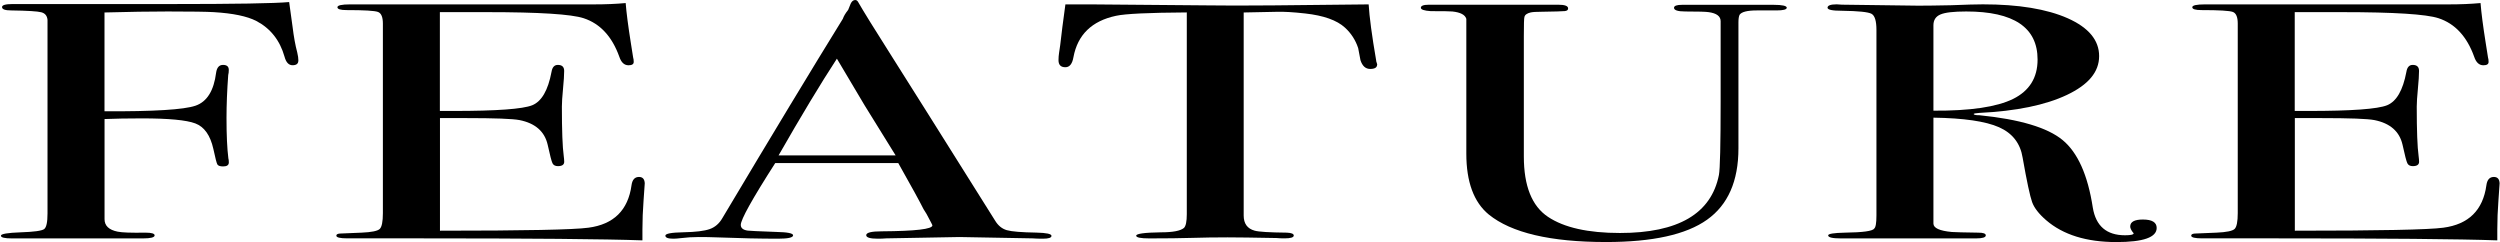
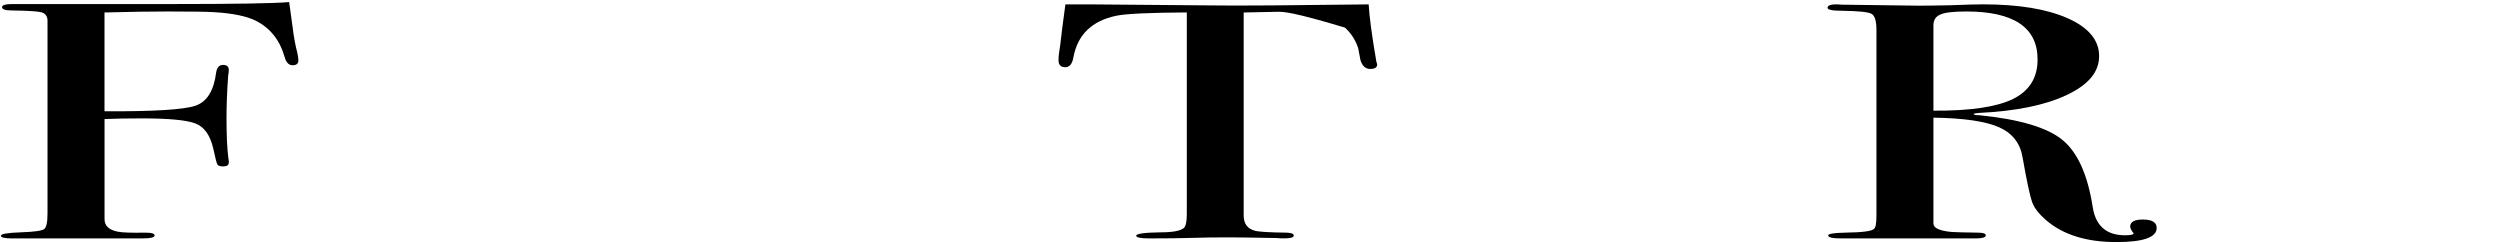
<svg xmlns="http://www.w3.org/2000/svg" width="1890" height="183" viewBox="0 0 1890 183" fill="none">
  <g clip-path="url(#clip0_1783_3807)">
    <path d="M225.548 45.758C225.548 48.132 224.108 49.319 221.193 49.319C218.278 49.319 216.263 47.161 215.111 42.881C211.62 30.544 204.53 21.516 193.805 15.87C186.86 12.273 176.099 10.043 161.631 9.18C156.413 8.856 144.824 8.676 126.83 8.676C113.478 8.676 97.534 8.928 79 9.431V84.135C116.105 84.315 139.03 82.912 147.739 79.927C156.449 76.977 161.667 68.633 163.395 54.894C163.97 51.009 165.698 49.067 168.613 49.067C171.528 49.067 172.968 50.326 172.968 52.88C172.968 54.39 172.824 55.685 172.536 56.692C171.672 68.381 171.24 79.243 171.24 89.206C171.24 102.082 171.708 112.261 172.644 119.706C172.86 120.39 173.004 121.397 173.004 122.763C173.004 124.814 171.564 125.821 168.685 125.821C166.382 125.821 164.942 125.317 164.33 124.31C163.754 123.303 162.747 119.383 161.307 112.621C159.004 102.298 154.433 95.86 147.667 93.306C140.901 90.753 127.405 89.494 107.179 89.494C96.491 89.494 87.133 89.674 79.036 89.998V165.744C79.036 170.671 82.347 173.801 88.933 175.131C92.1 175.815 99.118 176.066 110.023 175.887C114.593 175.887 116.897 176.57 116.897 177.937C116.897 179.447 113.981 180.239 108.187 180.239H8.965C3.459 180.239 0.688 179.555 0.688 178.189C0.688 176.822 5.69 175.995 15.695 175.635C25.7 175.311 31.566 174.484 33.33 173.225C35.093 171.966 35.921 168.01 35.921 161.356V15.006C35.633 11.949 34.086 10.043 31.278 9.288C28.507 8.532 20.913 8.065 8.605 7.885C3.891 7.885 1.551 7.058 1.551 5.367C1.551 3.821 4.178 3.065 9.397 3.065H16.343C15.767 3.065 29.767 3.065 58.306 3.065H128.557C177.574 3.065 207.589 2.562 218.602 1.555C218.89 3.749 219.754 10.115 221.229 20.617C222.093 27.739 223.245 34.105 224.72 39.68C225.296 42.053 225.584 44.104 225.584 45.794L225.548 45.758Z" fill="black" />
-     <path d="M487.404 139.019C487.404 139.702 487.116 143.839 486.54 151.464C485.964 159.089 485.676 166.39 485.676 173.332V181.712C457.245 180.705 400.994 180.201 316.923 180.201H262.543C257.037 180.201 254.266 179.518 254.266 178.151C254.266 177.252 255.129 176.712 256.857 176.569C257.721 176.569 263.227 176.353 273.376 175.885C280.898 175.562 285.468 174.626 287.088 173.08C288.671 171.533 289.463 167.541 289.463 161.103V17.846C289.463 12.919 288.239 9.97 285.756 9.034C283.273 8.099 275.391 7.632 262.039 7.632C257.397 7.632 255.093 6.912 255.093 5.474C255.093 4.035 258.296 3.316 264.666 3.316H449.075C457.784 3.316 465.738 2.992 473.008 2.309C473.584 9.61 474.879 19.681 476.931 32.557L478.658 43.491C478.946 44.354 479.09 45.433 479.09 46.8C479.09 48.49 477.794 49.353 475.167 49.353C471.964 49.353 469.661 47.231 468.221 42.951C462.715 27.593 453.718 17.882 441.265 13.782C431.98 10.725 407.616 9.178 368.207 9.178H332.542V83.882H342.979C375.441 83.882 395.235 82.443 402.361 79.566C409.451 76.688 414.31 68.308 416.937 54.389C417.513 50.828 419.096 49.066 421.723 49.066C424.926 49.066 426.51 50.576 426.51 53.633C426.51 56.691 426.222 61.187 425.646 67.121C425.07 73.056 424.782 77.552 424.782 80.609C424.782 98.736 425.25 111.181 426.186 117.978C426.402 119.669 426.546 121.108 426.546 122.294C426.546 124.488 424.962 125.603 421.795 125.603C419.78 125.603 418.412 124.884 417.692 123.445C416.973 122.007 415.749 117.295 414.022 109.346C411.718 99.347 404.628 93.161 392.788 90.787C387.57 89.78 374.038 89.277 352.084 89.277H332.614V174.411C396.387 174.411 433.816 173.655 444.828 172.145C463.975 169.627 474.843 158.909 477.435 140.026C478.01 135.854 479.882 133.768 483.085 133.768C485.964 133.768 487.44 135.53 487.44 139.091L487.404 139.019Z" fill="black" />
-     <path d="M794.932 178.296C794.932 179.735 792.772 180.454 788.418 180.454C785.503 180.454 782.911 180.382 780.572 180.202L725.329 179.195L670.085 180.202C668.07 180.382 665.874 180.454 663.571 180.454C657.777 180.454 654.862 179.555 654.862 177.793C654.862 175.85 658.785 174.879 666.594 174.879C692.111 174.699 704.887 173.225 704.887 170.383C704.887 170.204 704.599 169.556 703.987 168.405L700.424 161.679L698.193 158.119C695.602 152.867 689.231 141.25 679.083 123.267H586.086C568.704 150.386 560.03 165.959 560.03 170.024C560.03 172.398 561.758 173.836 565.249 174.34C566.112 174.52 573.346 174.843 586.986 175.347C595.408 175.527 599.582 176.354 599.582 177.9C599.582 179.591 595.804 180.454 588.282 180.454C574.93 180.454 559.418 180.13 541.748 179.447C537.393 179.267 532.894 179.195 528.252 179.195C523.609 179.195 519.111 179.483 514.756 180.023C512.453 180.31 510.545 180.454 509.106 180.454C505.039 180.454 503.023 179.699 503.023 178.152C503.023 176.606 507.594 175.778 516.735 175.599C525.877 175.419 532.463 174.628 536.529 173.189C540.596 171.75 543.763 168.981 546.102 164.916C583.387 102.37 613.762 52.124 637.191 14.215C637.875 12.201 639.206 9.971 641.222 7.453L643.093 2.813C643.957 0.943 645.109 0.008 646.584 0.008C647.448 0.008 648.168 0.511 648.744 1.518C652.523 8.136 661.052 21.948 674.404 42.952C684.841 59.389 710.789 100.643 752.249 166.715C754.552 170.563 757.539 172.973 761.174 174.016C764.809 175.059 772.258 175.671 783.595 175.85C791.117 176.03 794.896 176.821 794.896 178.26L794.932 178.296ZM677.067 117.44C672.353 109.815 664.507 97.191 653.602 79.567L632.692 44.355C620.456 63.094 605.773 87.48 588.606 117.476H677.067V117.44Z" fill="black" />
-     <path d="M1041.1 48.815C1041.1 51.009 1039.37 52.124 1035.88 52.124C1032.39 52.124 1029.95 49.93 1028.51 45.506C1027.93 42.449 1027.35 39.391 1026.78 36.37C1024.76 30.256 1021.42 25.112 1016.77 20.868C1010.69 15.293 1000.69 11.733 986.758 10.186C977.761 9.179 970.527 8.747 965.021 8.927C951.381 9.143 943.14 9.323 940.224 9.431V162.938C940.224 169.052 942.996 172.865 948.502 174.375C951.381 175.239 959.515 175.742 972.867 175.886C976.358 176.03 978.085 176.785 978.085 178.044C978.085 179.483 975.746 180.202 971.139 180.202C968.8 180.202 966.784 180.13 965.057 179.95C947.674 179.627 935.33 179.447 928.096 179.447C918.523 179.447 909.526 179.591 901.14 179.842C892.719 180.094 881.994 180.238 868.966 180.238C862.308 180.238 858.961 179.555 858.961 178.188C858.961 176.677 865.187 175.814 877.675 175.634C886.673 175.634 892.467 174.519 895.058 172.325C896.498 170.959 897.217 167.47 897.217 161.895V9.395C868.498 9.575 850.683 10.402 843.701 11.948C825.419 15.833 814.694 26.263 811.527 43.204C810.663 48.275 808.612 50.829 805.445 50.829C801.954 50.829 800.227 49.066 800.227 45.506C800.227 43.635 800.371 41.765 800.658 39.931L801.522 34.068C802.386 26.263 803.682 16.013 805.445 3.316H825.023L913.772 4.072C924.209 4.252 940.44 4.252 962.502 4.072L1034.7 3.316C1035.27 12.812 1037.14 26.875 1040.35 45.506C1040.35 46.009 1040.49 46.657 1040.78 47.412C1041.07 48.167 1041.21 48.635 1041.21 48.815H1041.1Z" fill="black" />
-     <path d="M1350.78 5.836C1350.78 7.203 1348.16 7.886 1342.94 7.886H1328.15C1320.91 7.886 1316.56 9.001 1315.12 11.195C1314.54 12.382 1314.26 14.324 1314.26 17.022V112.191C1314.26 136.9 1306.34 154.883 1290.54 166.105C1274.74 177.363 1249.3 182.974 1214.21 182.974C1172.17 182.974 1142.59 176.032 1125.49 162.149C1114.19 152.833 1108.54 137.511 1108.54 116.147V14.252C1107.64 11.195 1104.15 9.325 1097.96 8.678C1096.2 8.498 1090.76 8.426 1081.66 8.426C1076.66 8.102 1074.17 7.239 1074.17 5.872C1074.17 4.362 1076.19 3.57 1080.25 3.57H1178.11C1183.04 3.57 1185.49 4.505 1185.49 6.376C1185.49 7.563 1184.62 8.246 1182.9 8.39C1181.17 8.57 1175.34 8.75 1165.51 8.893C1161.45 8.893 1158.71 9.073 1157.23 9.397C1154.32 10.08 1152.74 11.267 1152.45 12.958C1152.16 13.641 1152.02 18.461 1152.02 27.416V118.269C1152.02 140.605 1158.1 155.819 1170.3 163.947C1182.46 172.076 1200.6 176.14 1224.68 176.14C1268.77 176.14 1293.67 161.537 1299.5 132.296C1300.36 127.908 1300.8 109.313 1300.8 76.547V18.784C1300.8 16.59 1300.8 15.655 1300.8 16.015C1300.8 12.31 1297.77 10.008 1291.76 9.181C1289.75 8.857 1283.88 8.678 1274.16 8.678C1268.44 8.678 1265.56 7.742 1265.56 5.908C1265.56 4.398 1267.58 3.642 1271.64 3.642H1340.82C1347.47 3.642 1350.82 4.398 1350.82 5.908L1350.78 5.836Z" fill="black" />
+     <path d="M1041.1 48.815C1041.1 51.009 1039.37 52.124 1035.88 52.124C1032.39 52.124 1029.95 49.93 1028.51 45.506C1027.93 42.449 1027.35 39.391 1026.78 36.37C1024.76 30.256 1021.42 25.112 1016.77 20.868C977.761 9.179 970.527 8.747 965.021 8.927C951.381 9.143 943.14 9.323 940.224 9.431V162.938C940.224 169.052 942.996 172.865 948.502 174.375C951.381 175.239 959.515 175.742 972.867 175.886C976.358 176.03 978.085 176.785 978.085 178.044C978.085 179.483 975.746 180.202 971.139 180.202C968.8 180.202 966.784 180.13 965.057 179.95C947.674 179.627 935.33 179.447 928.096 179.447C918.523 179.447 909.526 179.591 901.14 179.842C892.719 180.094 881.994 180.238 868.966 180.238C862.308 180.238 858.961 179.555 858.961 178.188C858.961 176.677 865.187 175.814 877.675 175.634C886.673 175.634 892.467 174.519 895.058 172.325C896.498 170.959 897.217 167.47 897.217 161.895V9.395C868.498 9.575 850.683 10.402 843.701 11.948C825.419 15.833 814.694 26.263 811.527 43.204C810.663 48.275 808.612 50.829 805.445 50.829C801.954 50.829 800.227 49.066 800.227 45.506C800.227 43.635 800.371 41.765 800.658 39.931L801.522 34.068C802.386 26.263 803.682 16.013 805.445 3.316H825.023L913.772 4.072C924.209 4.252 940.44 4.252 962.502 4.072L1034.7 3.316C1035.27 12.812 1037.14 26.875 1040.35 45.506C1040.35 46.009 1040.49 46.657 1040.78 47.412C1041.07 48.167 1041.21 48.635 1041.21 48.815H1041.1Z" fill="black" />
    <path d="M1630.45 172.326C1630.45 179.448 1620.31 183.008 1600.01 183.008C1577.37 183.008 1559.7 177.505 1546.92 166.499C1541.42 161.752 1537.85 157.184 1536.27 152.76C1534.69 148.372 1532.28 137.186 1529.11 119.203C1527.38 108.377 1521.41 100.68 1511.26 96.184C1501.11 91.688 1484.59 89.278 1461.67 88.955V169.017C1461.67 172.398 1466.31 174.52 1475.59 175.383C1478.18 175.563 1484.88 175.743 1495.6 175.887C1499.38 175.887 1501.25 176.57 1501.25 177.937C1501.25 179.448 1498.81 180.239 1493.88 180.239H1391.67C1385.3 180.239 1382.09 179.483 1382.09 177.937C1382.09 176.75 1386.3 176.067 1394.69 175.887C1408.33 175.707 1415.71 174.7 1416.86 172.83C1418.01 171.966 1418.59 168.693 1418.59 162.903V22.631C1418.59 15.87 1417.36 11.805 1414.88 10.439C1412.4 9.072 1404.95 8.317 1392.49 8.137C1385.22 8.137 1381.62 7.381 1381.62 5.835C1381.62 4.144 1383.93 3.281 1388.57 3.281C1389.43 3.281 1390.73 3.353 1392.49 3.533L1450.33 4.288C1456.12 4.288 1464.26 4.18 1474.69 3.965C1486.28 3.497 1494.42 3.281 1499.06 3.281C1526.01 3.281 1547.39 6.806 1563.23 13.82C1579.03 20.869 1586.94 30.4 1586.94 42.413C1586.94 54.426 1578.81 64.065 1562.58 71.762C1546.35 79.459 1524.29 83.991 1496.47 85.358C1493.88 85.538 1492.4 85.79 1492.11 86.113C1492.11 86.797 1493.55 87.12 1496.47 87.12C1526.91 90.177 1547.86 96.436 1559.3 105.859C1570.75 115.282 1578.38 132.331 1582.16 156.968C1584.46 170.887 1592.59 177.865 1606.52 177.865C1610.88 177.865 1613.04 177.361 1613.04 176.354C1613.04 176.175 1612.89 176.031 1612.6 175.851C1611.16 173.981 1610.44 172.47 1610.44 171.283C1610.44 167.722 1613.65 165.96 1620.02 165.96C1626.96 165.96 1630.45 168.082 1630.45 172.326ZM1540.41 45.003C1540.41 20.761 1522.41 8.676 1486.46 8.676C1476.89 8.676 1470.37 9.432 1466.88 10.978C1463.39 12.489 1461.67 15.222 1461.67 19.107V83.667C1489.52 83.847 1509.57 80.862 1521.91 74.784C1534.22 68.669 1540.41 58.778 1540.41 45.039V45.003Z" fill="black" />
-     <path d="M1889.68 139.019C1889.68 139.702 1889.4 143.839 1888.82 151.464C1888.25 159.089 1887.96 166.39 1887.96 173.332V181.712C1859.53 180.705 1803.27 180.201 1719.2 180.201H1664.82C1659.32 180.201 1656.55 179.518 1656.55 178.151C1656.55 177.252 1657.41 176.712 1659.14 176.569C1660 176.569 1665.51 176.353 1675.66 175.885C1683.18 175.562 1687.75 174.626 1689.37 173.08C1690.95 171.533 1691.74 167.541 1691.74 161.103V17.846C1691.74 12.919 1690.52 9.97 1688.04 9.034C1685.55 8.099 1677.67 7.632 1664.32 7.632C1659.68 7.632 1657.37 6.912 1657.37 5.474C1657.37 4.035 1660.58 3.316 1666.95 3.316H1851.36C1860.07 3.316 1868.02 2.992 1875.29 2.309C1875.86 9.61 1877.16 19.681 1879.21 32.557L1880.94 43.491C1881.23 44.354 1881.37 45.433 1881.37 46.8C1881.37 48.49 1880.08 49.353 1877.45 49.353C1874.25 49.353 1871.94 47.231 1870.5 42.951C1865 27.593 1856 17.882 1843.55 13.782C1834.26 10.725 1809.9 9.178 1770.49 9.178H1734.82V83.882H1745.26C1777.72 83.882 1797.52 82.443 1804.64 79.566C1811.73 76.688 1816.59 68.308 1819.22 54.389C1819.79 50.828 1821.38 49.066 1824 49.066C1827.21 49.066 1828.79 50.576 1828.79 53.633C1828.79 56.691 1828.5 61.187 1827.93 67.121C1827.35 73.056 1827.06 77.552 1827.06 80.609C1827.06 98.736 1827.53 111.181 1828.47 117.978C1828.68 119.669 1828.83 121.108 1828.83 122.294C1828.83 124.488 1827.24 125.603 1824.08 125.603C1822.06 125.603 1820.69 124.884 1819.97 123.445C1819.25 122.007 1818.03 117.295 1816.3 109.346C1814 99.347 1806.91 93.161 1795.07 90.787C1789.85 89.78 1776.32 89.277 1754.37 89.277H1734.9V174.411C1798.67 174.411 1836.1 173.655 1847.11 172.145C1866.26 169.627 1877.12 158.909 1879.72 140.026C1880.29 135.854 1882.16 133.768 1885.37 133.768C1888.25 133.768 1889.72 135.53 1889.72 139.091L1889.68 139.019Z" fill="black" />
  </g>
  <defs>
    <clipPath id="clip0_1783_3807">
      <rect width="1889" height="183" fill="white" transform="translate(0.688 0.008)" />
    </clipPath>
  </defs>
</svg>